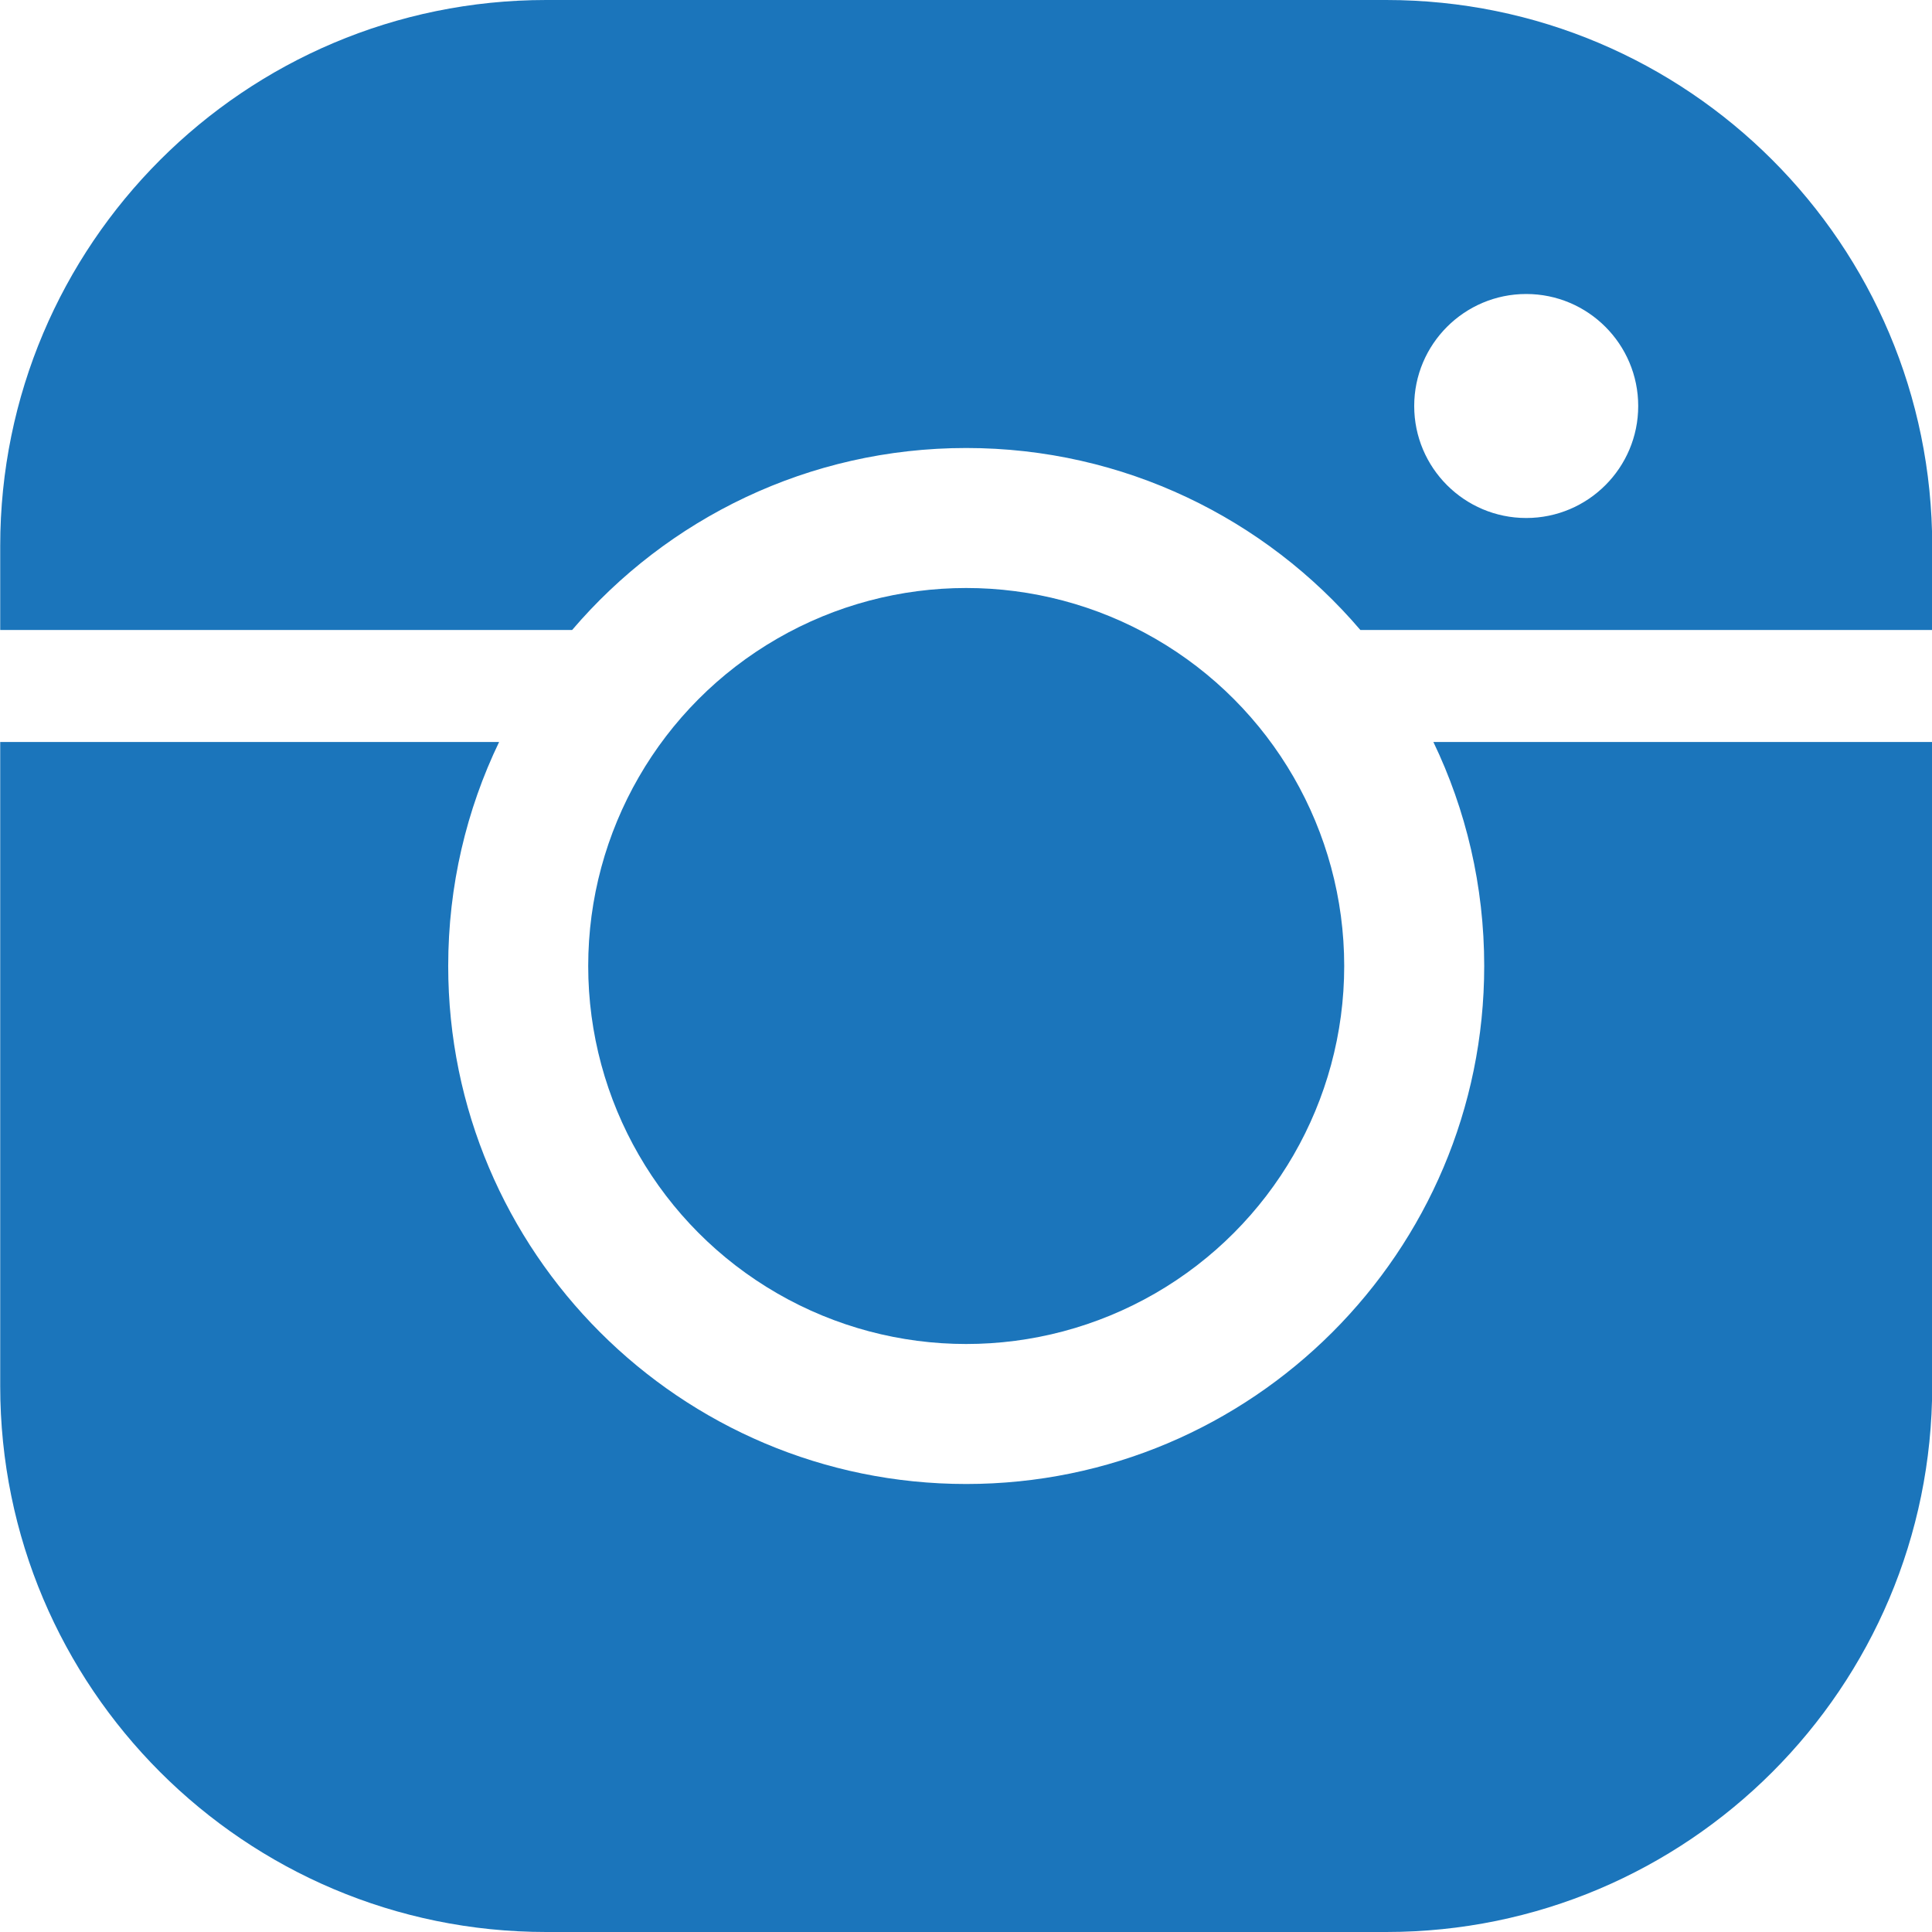
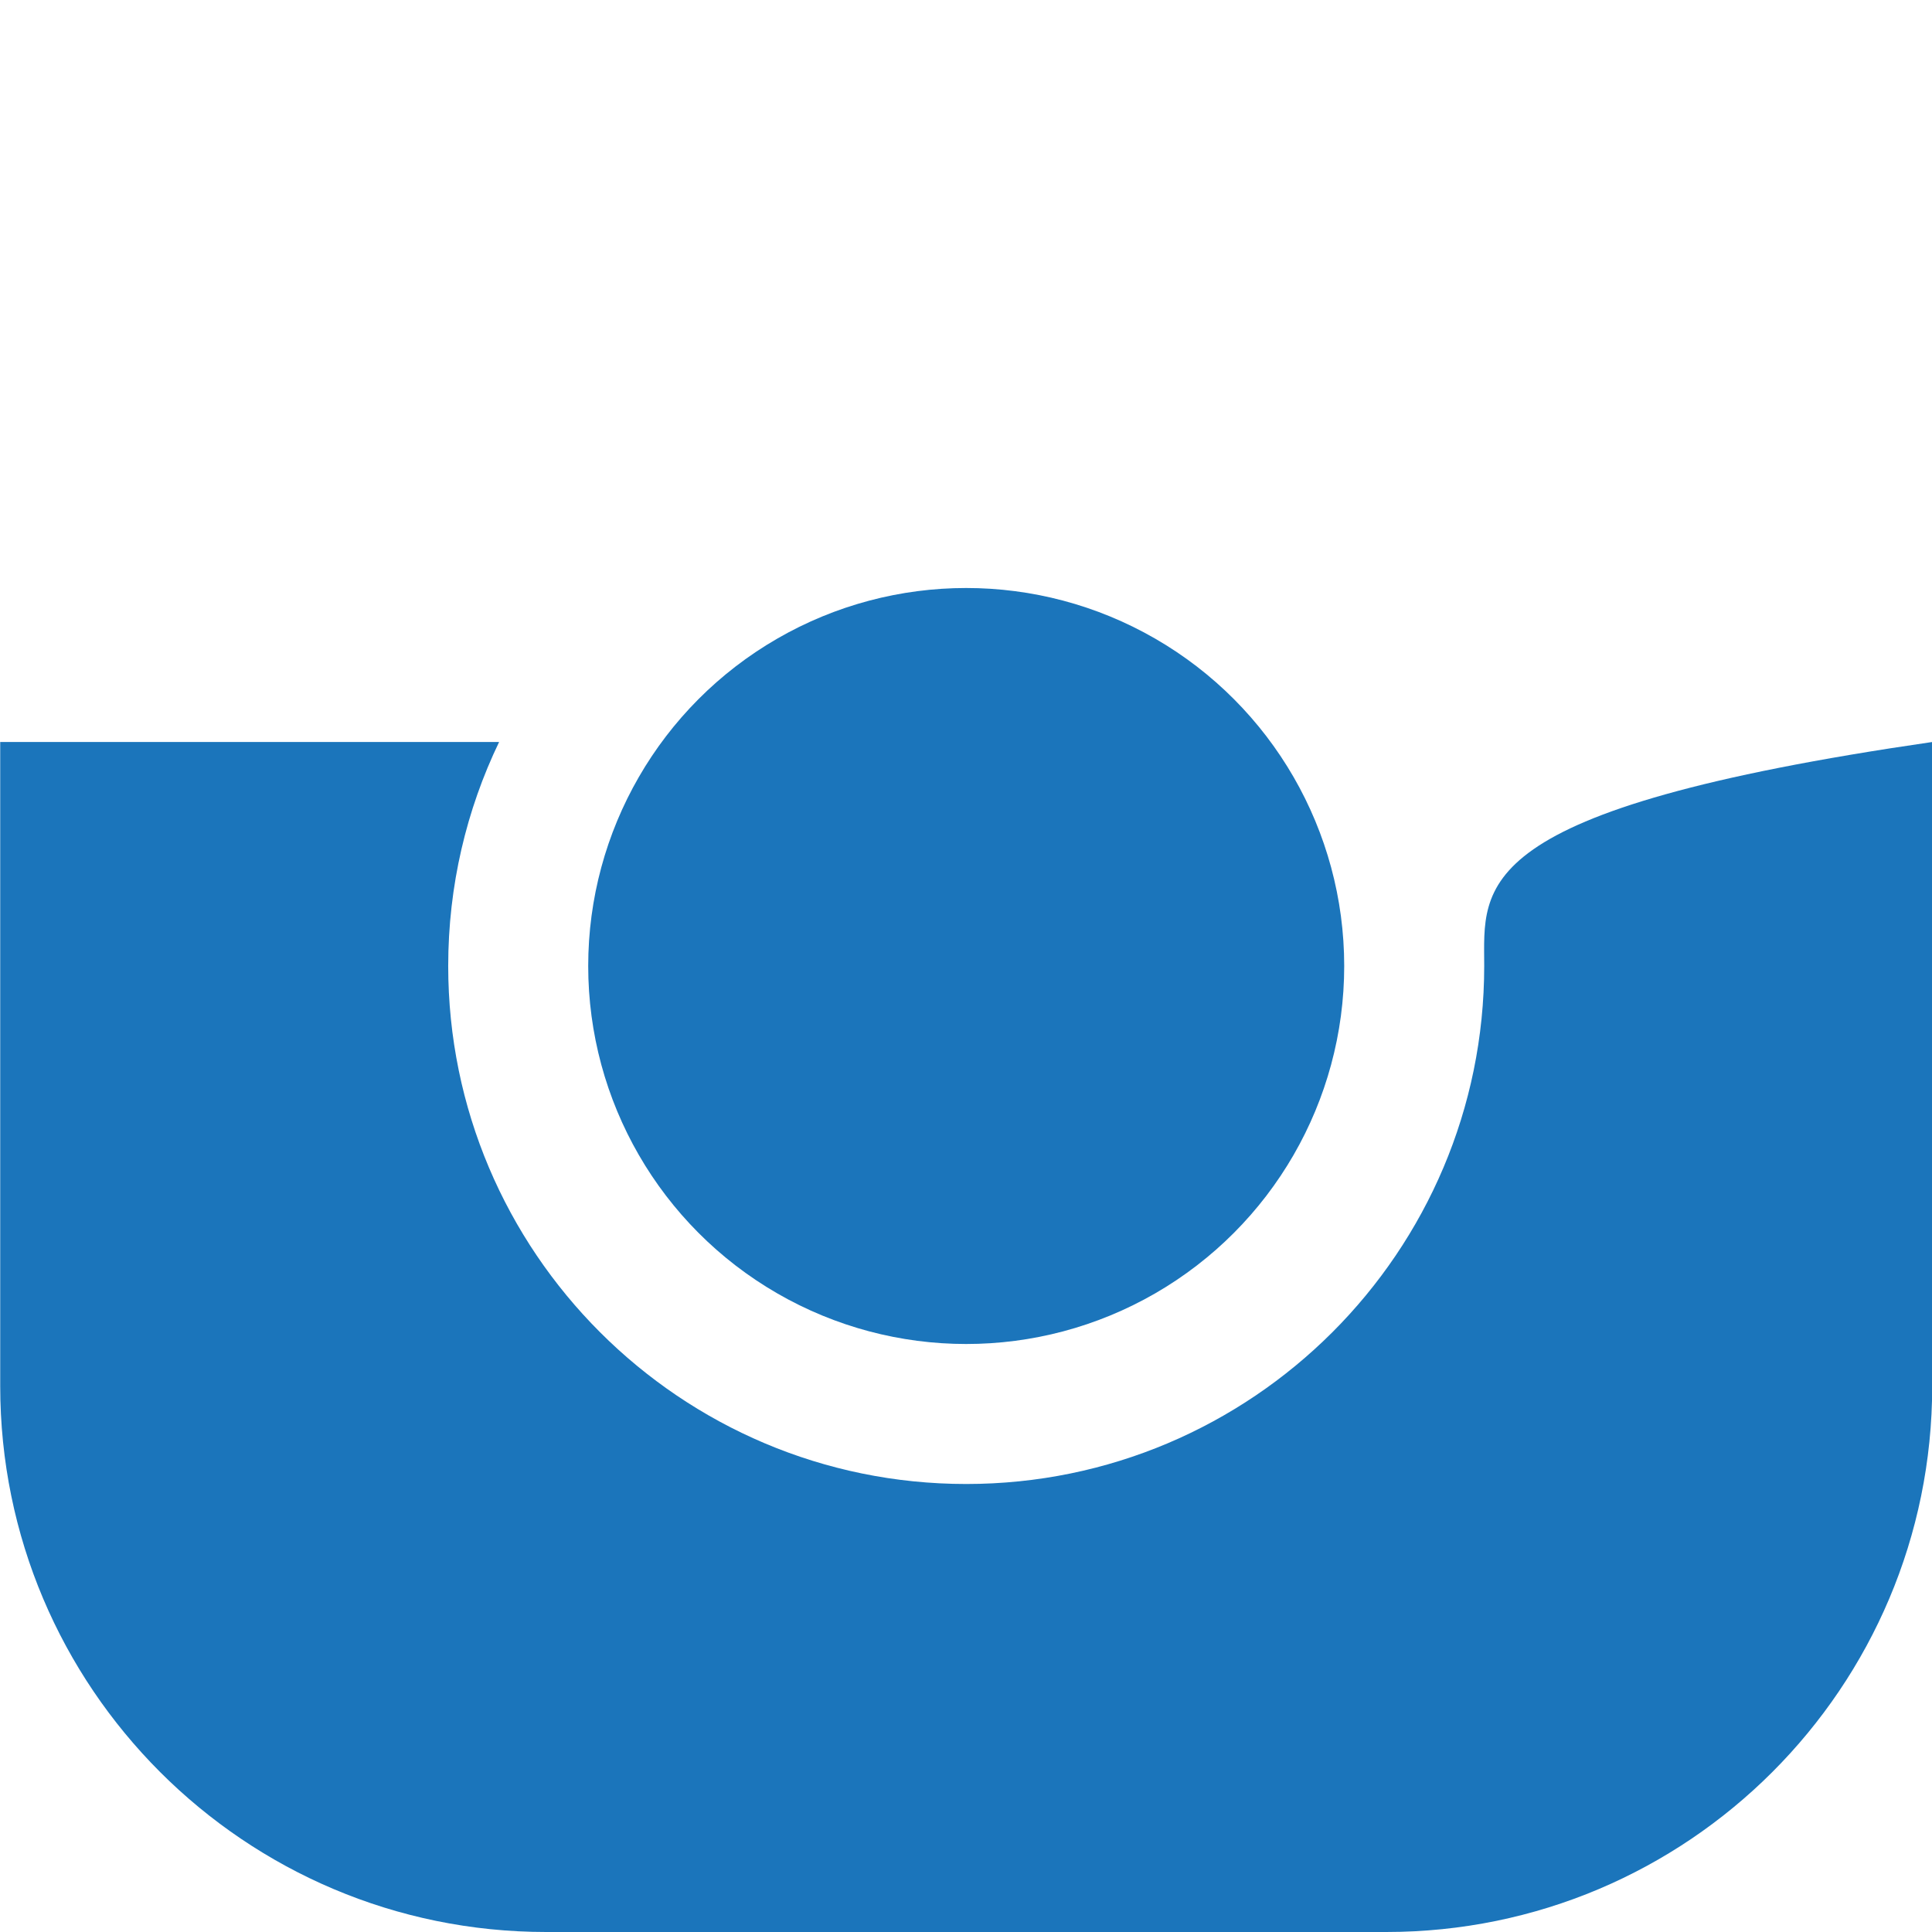
<svg xmlns="http://www.w3.org/2000/svg" clip-rule="evenodd" fill="#000000" fill-rule="evenodd" height="276" preserveAspectRatio="xMidYMid meet" stroke-linejoin="round" stroke-miterlimit="2" version="1" viewBox="0.3 0.0 276.0 276.0" width="276" zoomAndPan="magnify">
  <g>
    <g transform="translate(-1141 -1142)">
      <g id="change1_1">
-         <path d="M1212.6,1248L1141.33,1248L1141.33,1340C1141.33,1383.08 1176.26,1418 1219.33,1418L1339.33,1418C1382.41,1418 1417.33,1383.08 1417.33,1340L1417.33,1248L1346.07,1248C1350.72,1257.68 1353.33,1268.54 1353.33,1280C1353.33,1320.84 1320.17,1354 1279.33,1354C1238.49,1354 1205.33,1320.84 1205.33,1280C1205.33,1268.54 1207.94,1257.68 1212.6,1248Z" fill="#1b75bb" />
+         <path d="M1212.6,1248L1141.33,1248L1141.33,1340C1141.33,1383.08 1176.26,1418 1219.33,1418L1339.33,1418C1382.41,1418 1417.33,1383.08 1417.33,1340L1417.33,1248C1350.72,1257.68 1353.33,1268.54 1353.33,1280C1353.33,1320.84 1320.17,1354 1279.33,1354C1238.49,1354 1205.33,1320.84 1205.33,1280C1205.33,1268.54 1207.94,1257.68 1212.6,1248Z" fill="#1b75bb" />
      </g>
      <g id="change2_1">
        <circle cx="1279.33" cy="1280" fill="#1b75bb" r="54" />
      </g>
      <g id="change2_2">
-         <path d="M1141.33,1232L1223.03,1232C1236.61,1216.09 1256.8,1206 1279.33,1206C1301.87,1206 1322.06,1216.09 1335.64,1232L1417.33,1232L1417.33,1220C1417.33,1176.92 1382.41,1142 1339.33,1142L1219.33,1142C1176.26,1142 1141.33,1176.92 1141.33,1220L1141.33,1232ZM1359.33,1184C1368.16,1184 1375.33,1191.17 1375.33,1200C1375.33,1208.83 1368.16,1216 1359.33,1216C1350.5,1216 1343.33,1208.83 1343.33,1200C1343.33,1191.17 1350.5,1184 1359.33,1184Z" fill="#1b75bb" />
-       </g>
+         </g>
    </g>
  </g>
</svg>